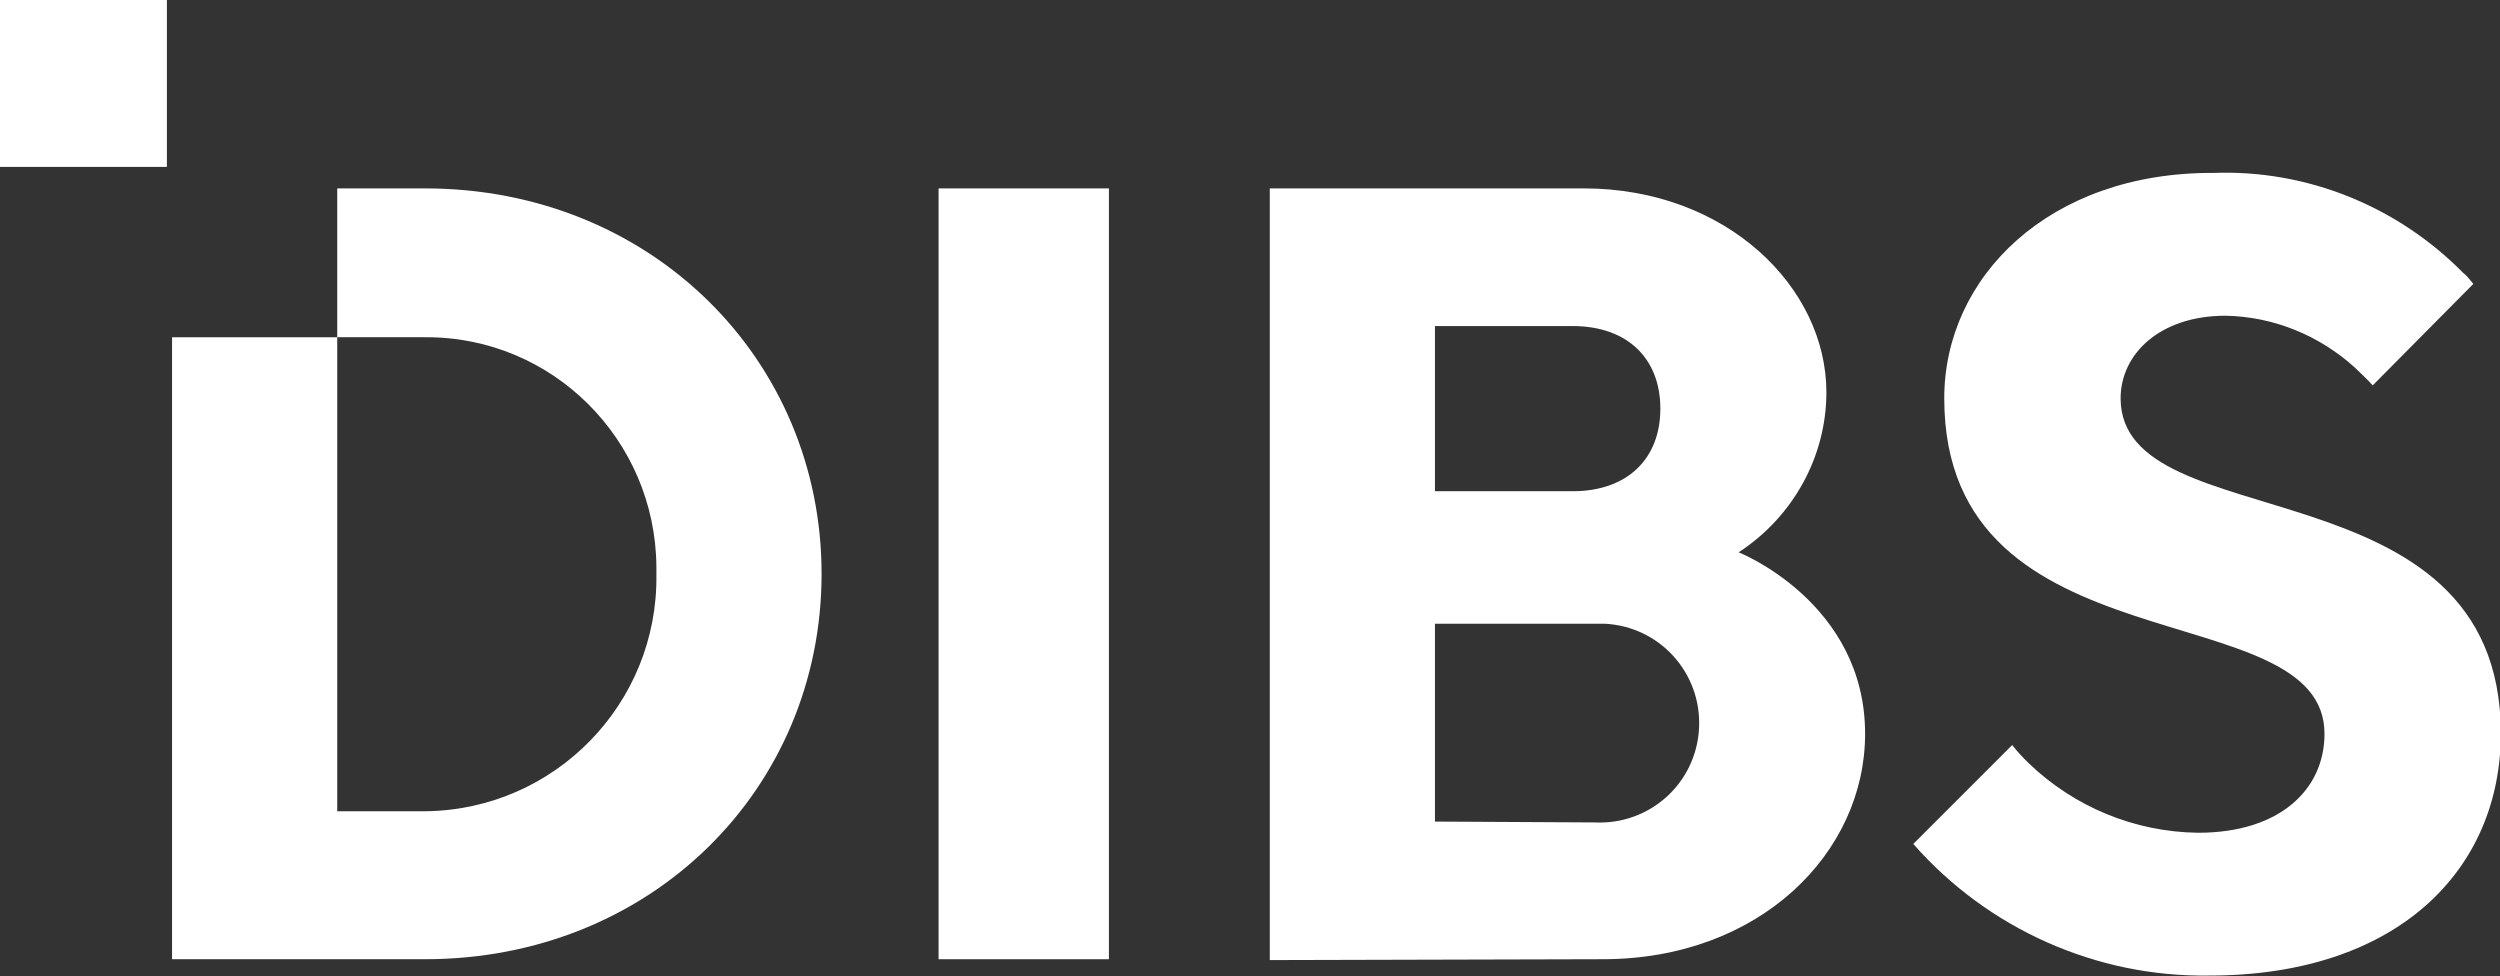
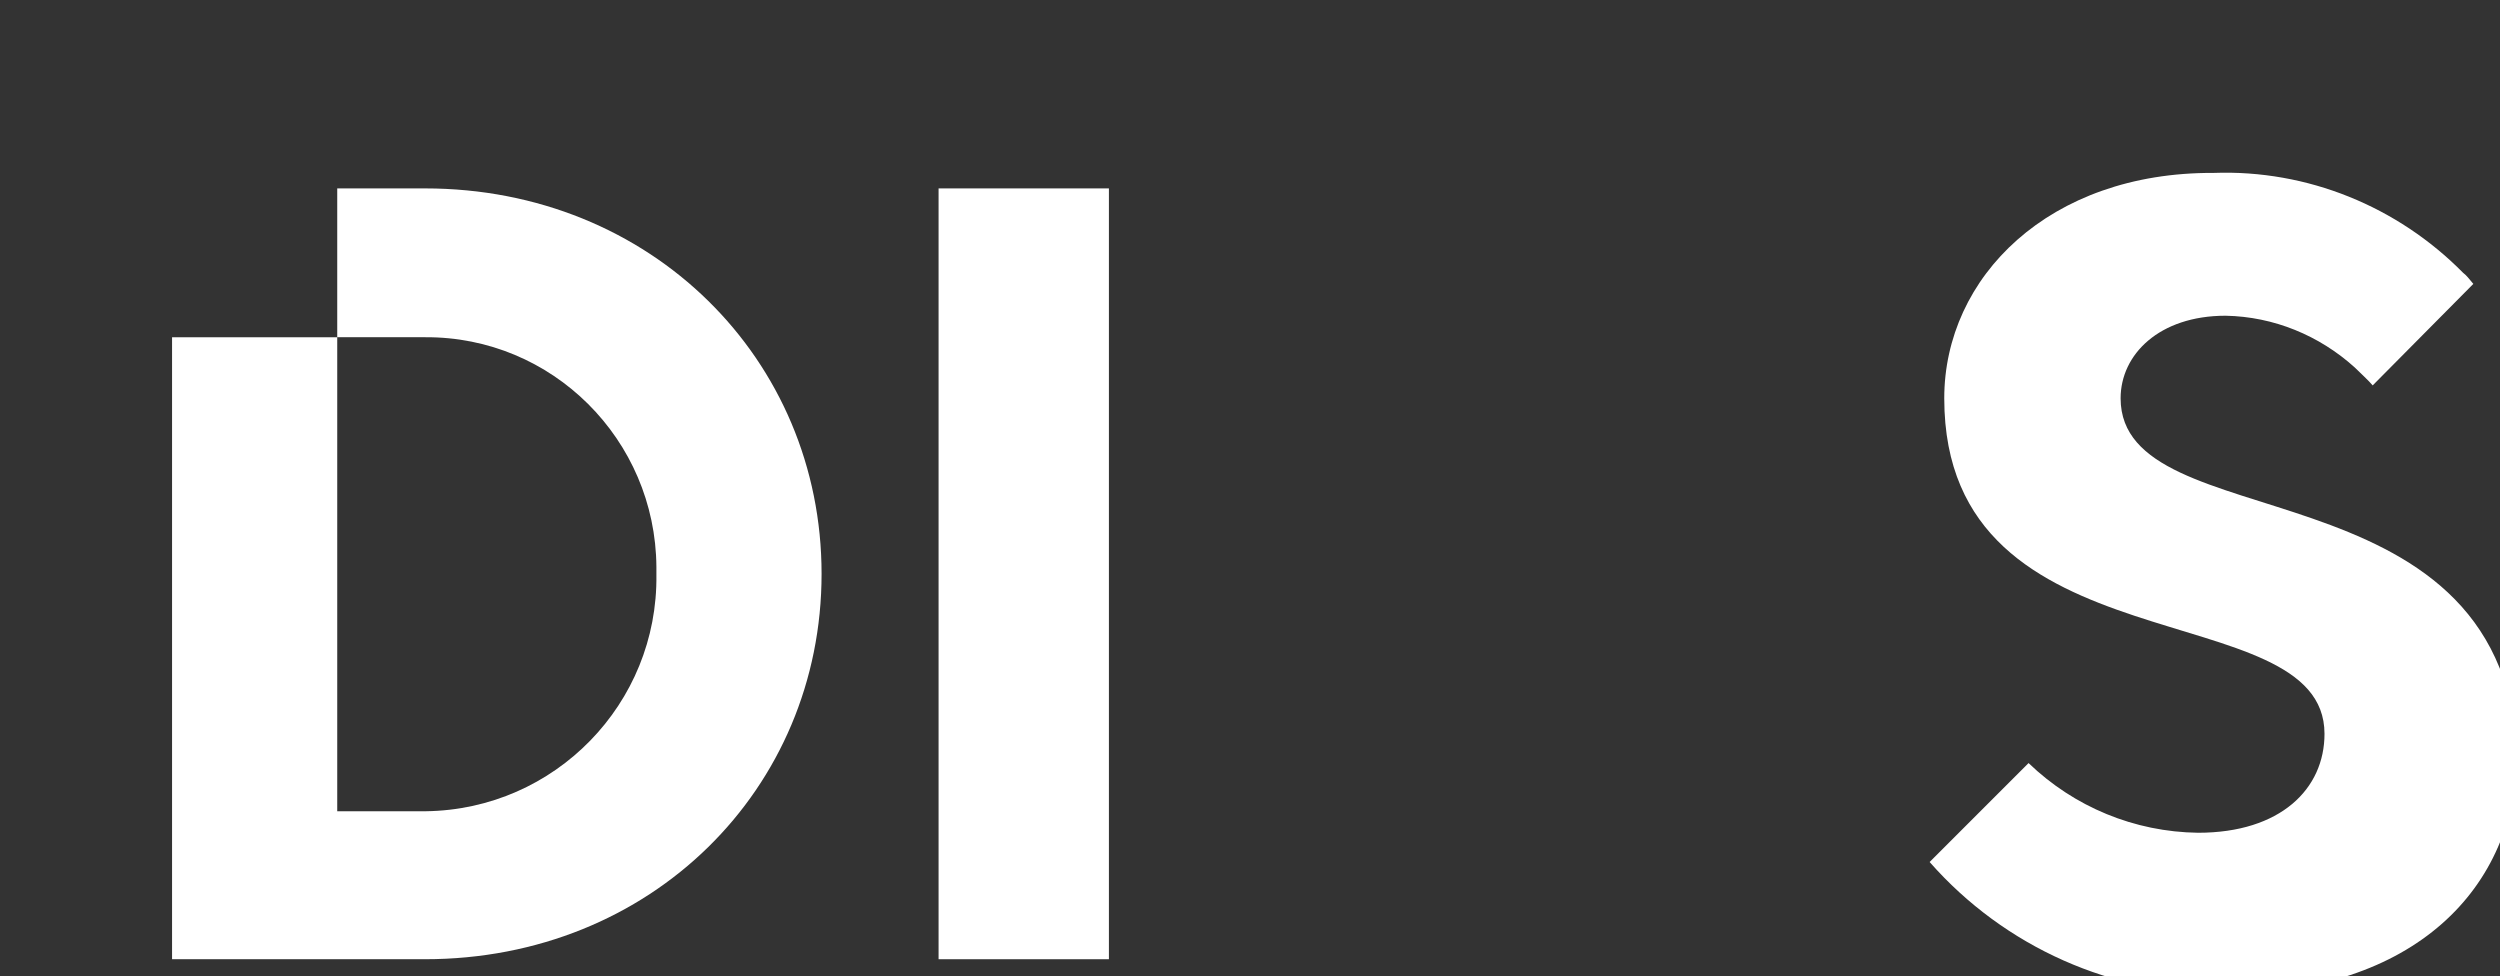
<svg xmlns="http://www.w3.org/2000/svg" version="1.1" x="0px" y="0px" viewBox="0 0 290.6 113.5" style="enable-background:new 0 0 290.6 113.5;" xml:space="preserve">
  <rect x="0" y="0" width="290.6" height="113.5" fill="#333333" stroke="none" />
  <g>
    <path fill="#fff" d="M49.4,21.9H39.2v17.3h10.2c14.8-0.1,26.8,11.9,26.9,26.7c0,0.3,0,0.6,0,0.9             c0.2,15-11.8,27.3-26.8,27.5c0,0,0,0,0,0H39.2V39.2H20v72.3h29.4c26.3,0,46.1-19.8,46.1-44.8C95.5,41.8,75.7,21.9,49.4,21.9" />
    <rect x="109.1" y="21.9" fill="#fff" width="19.8" height="89.6" />
-     <path fill="#fff" d="M147.6,111.6V21.9h36.5c16.6,0,28.2,11.5,28.2,23.7c0,7.5-3.9,14.5-10.2,18.6             c0,0,14.7,5.8,14.7,21.1c0,13.8-12.2,26.2-30.5,26.2L147.6,111.6z M166.8,37.9v19.2h16c6.4,0,10.2-3.8,10.2-9.6s-3.8-9.6-10.2-9.6             L166.8,37.9z M185.4,95.6c6.4,0.3,11.8-4.6,12.1-11c0.3-6.4-4.6-11.8-11-12.1c-0.4,0-0.7,0-1.1,0h-18.6v23L185.4,95.6z" />
-     <path fill="#fff" d="M246.5,46.3c0-5.1,4.5-9.6,12.2-9.6c5.6,0.1,10.9,2.3,15,6c0.3,0.3,1.8,1.7,2.1,2.1L287.5,33             c-0.5-0.6-0.8-1-1.2-1.3c-7.6-7.7-18.1-12-29-11.6C238.2,20,226,32.2,226,46.3c0,32,44.2,22.4,44.2,39c0,6.4-5.1,11.5-14.7,11.5             c-7.4-0.1-14.4-3-19.7-8.1c-0.7-0.7-1.3-1.3-1.9-2.1l-11.5,11.5c8.7,9.9,21.3,15.5,34.4,15.3c21.8,0,33.9-12.2,33.9-28.2             C290.6,53.3,246.5,62.9,246.5,46.3" />
+     <path fill="#fff" d="M246.5,46.3c0-5.1,4.5-9.6,12.2-9.6c5.6,0.1,10.9,2.3,15,6c0.3,0.3,1.8,1.7,2.1,2.1L287.5,33             c-0.5-0.6-0.8-1-1.2-1.3c-7.6-7.7-18.1-12-29-11.6C238.2,20,226,32.2,226,46.3c0,32,44.2,22.4,44.2,39c0,6.4-5.1,11.5-14.7,11.5             c-7.4-0.1-14.4-3-19.7-8.1l-11.5,11.5c8.7,9.9,21.3,15.5,34.4,15.3c21.8,0,33.9-12.2,33.9-28.2             C290.6,53.3,246.5,62.9,246.5,46.3" />
  </g>
  <g class="point">
-     <rect fill="#fff" width="19.4" height="19.4" />
-   </g>
+     </g>
</svg>